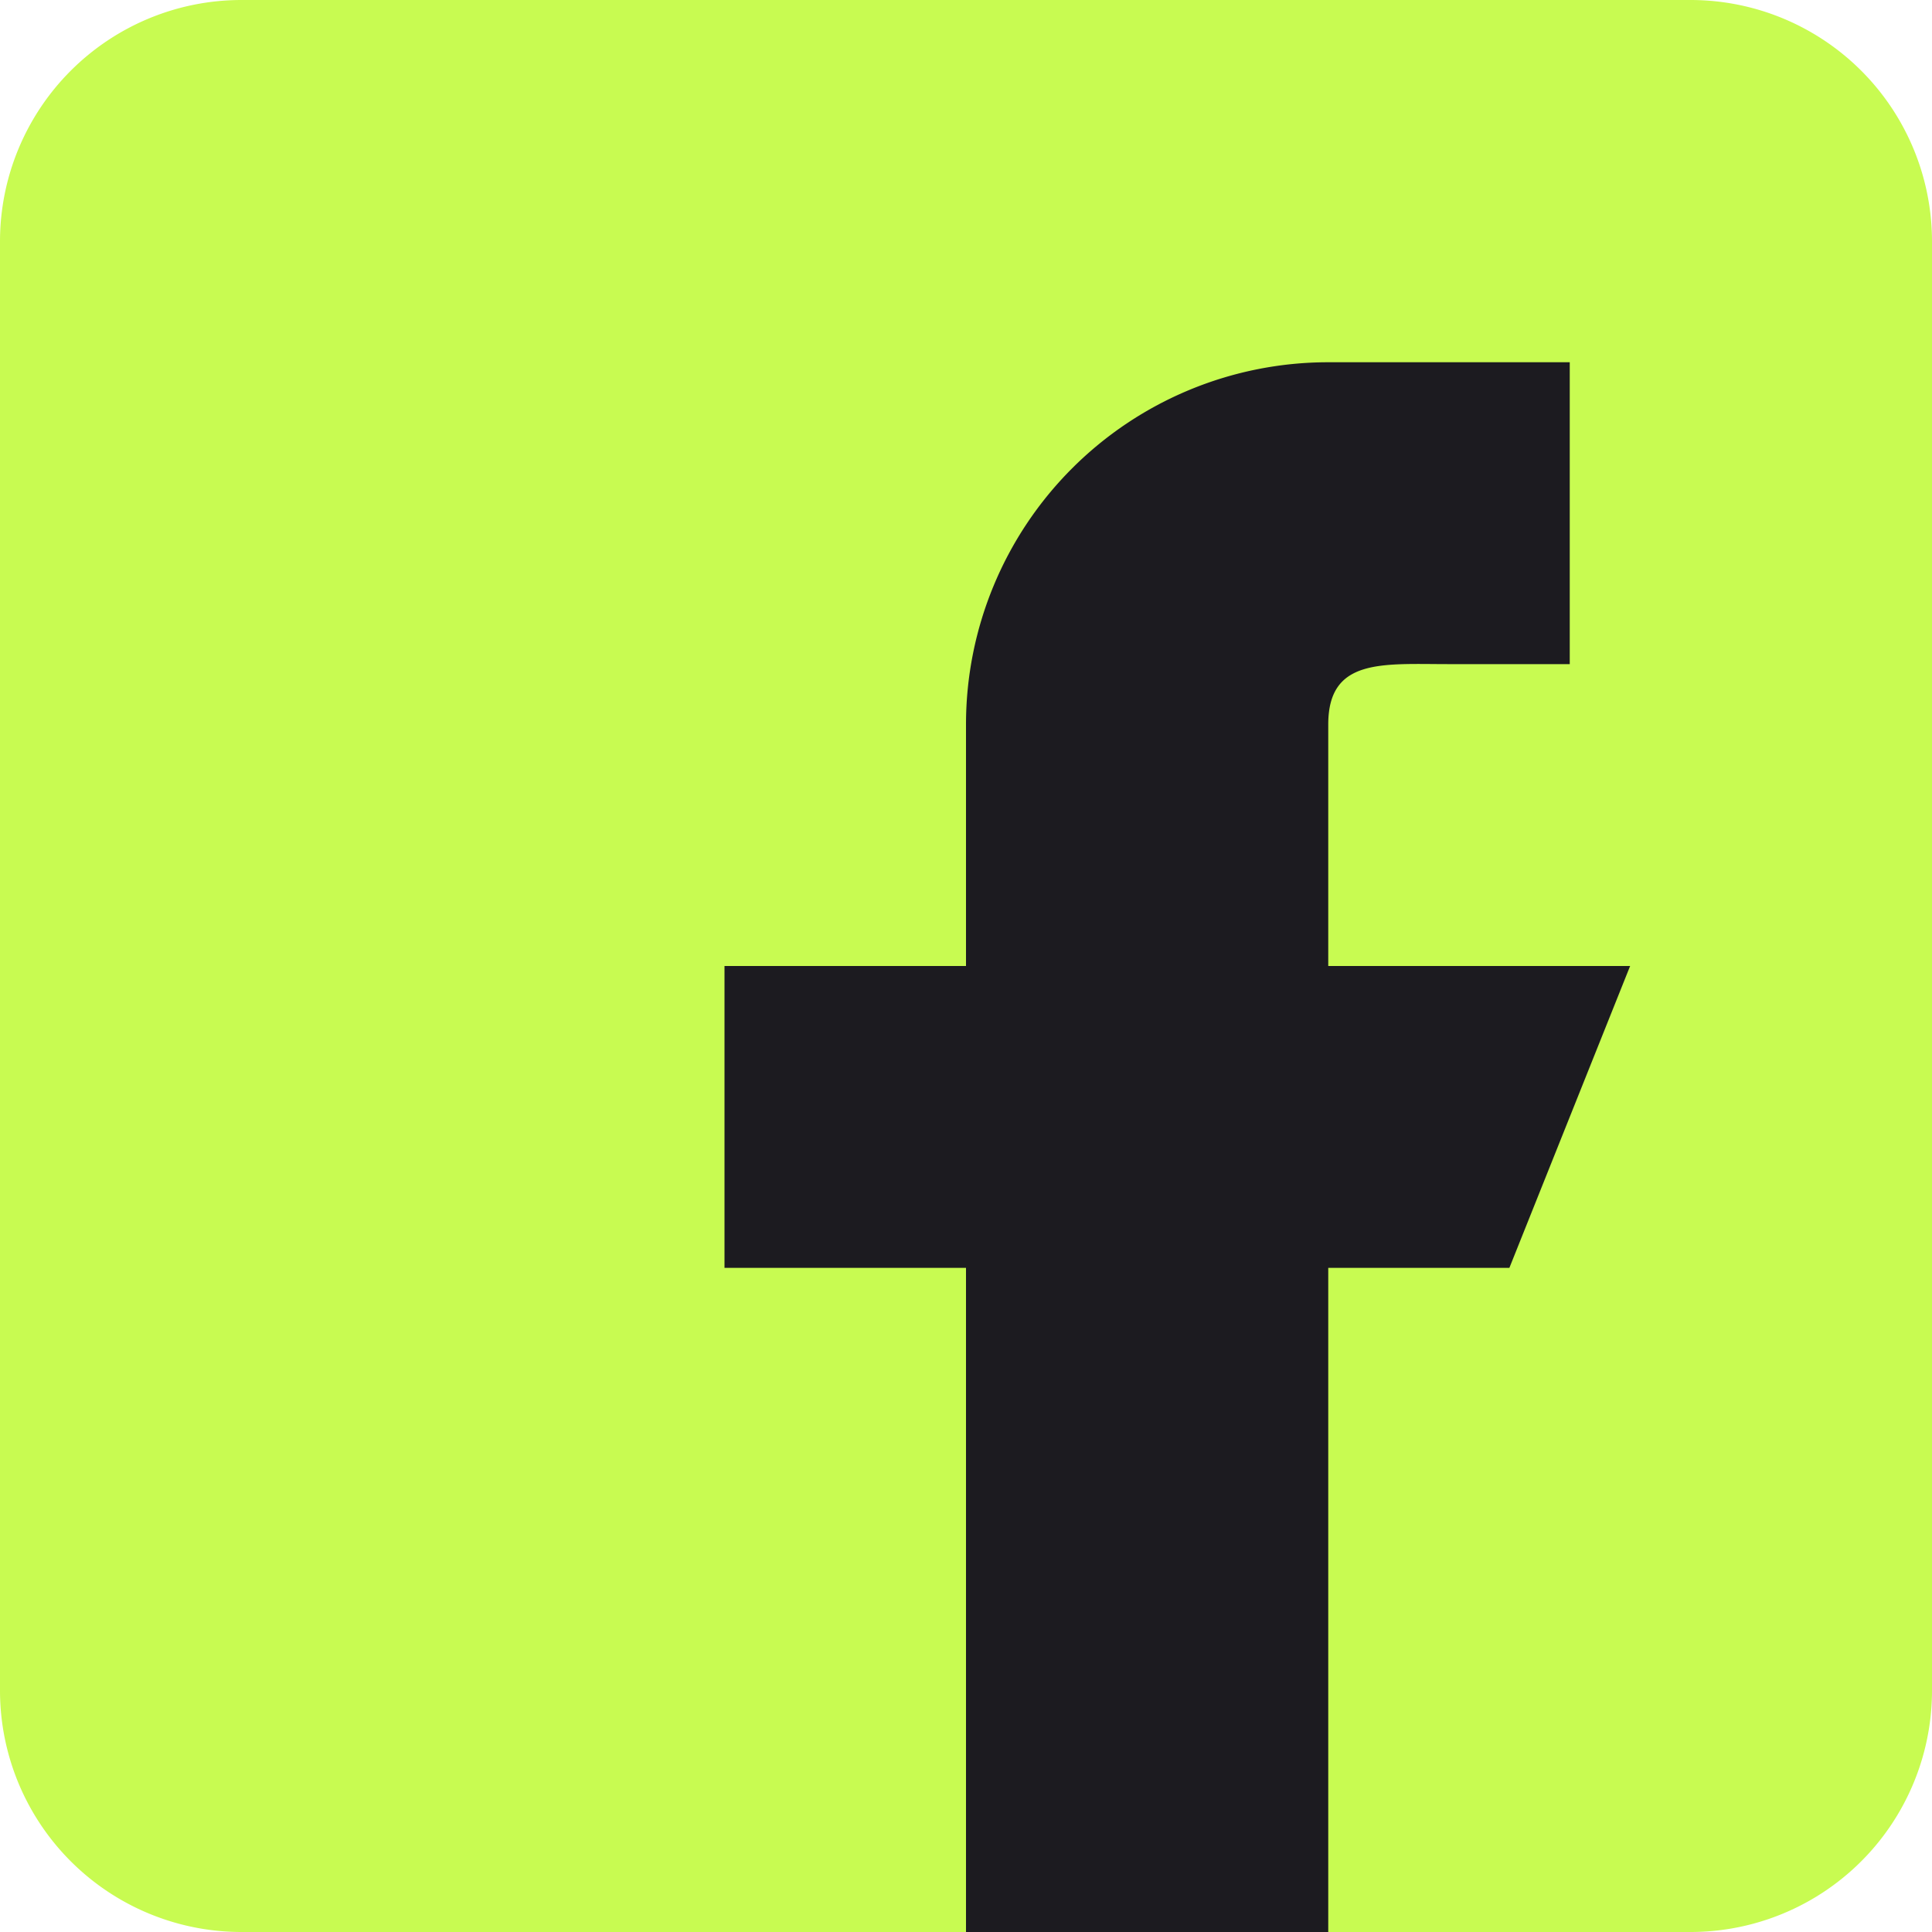
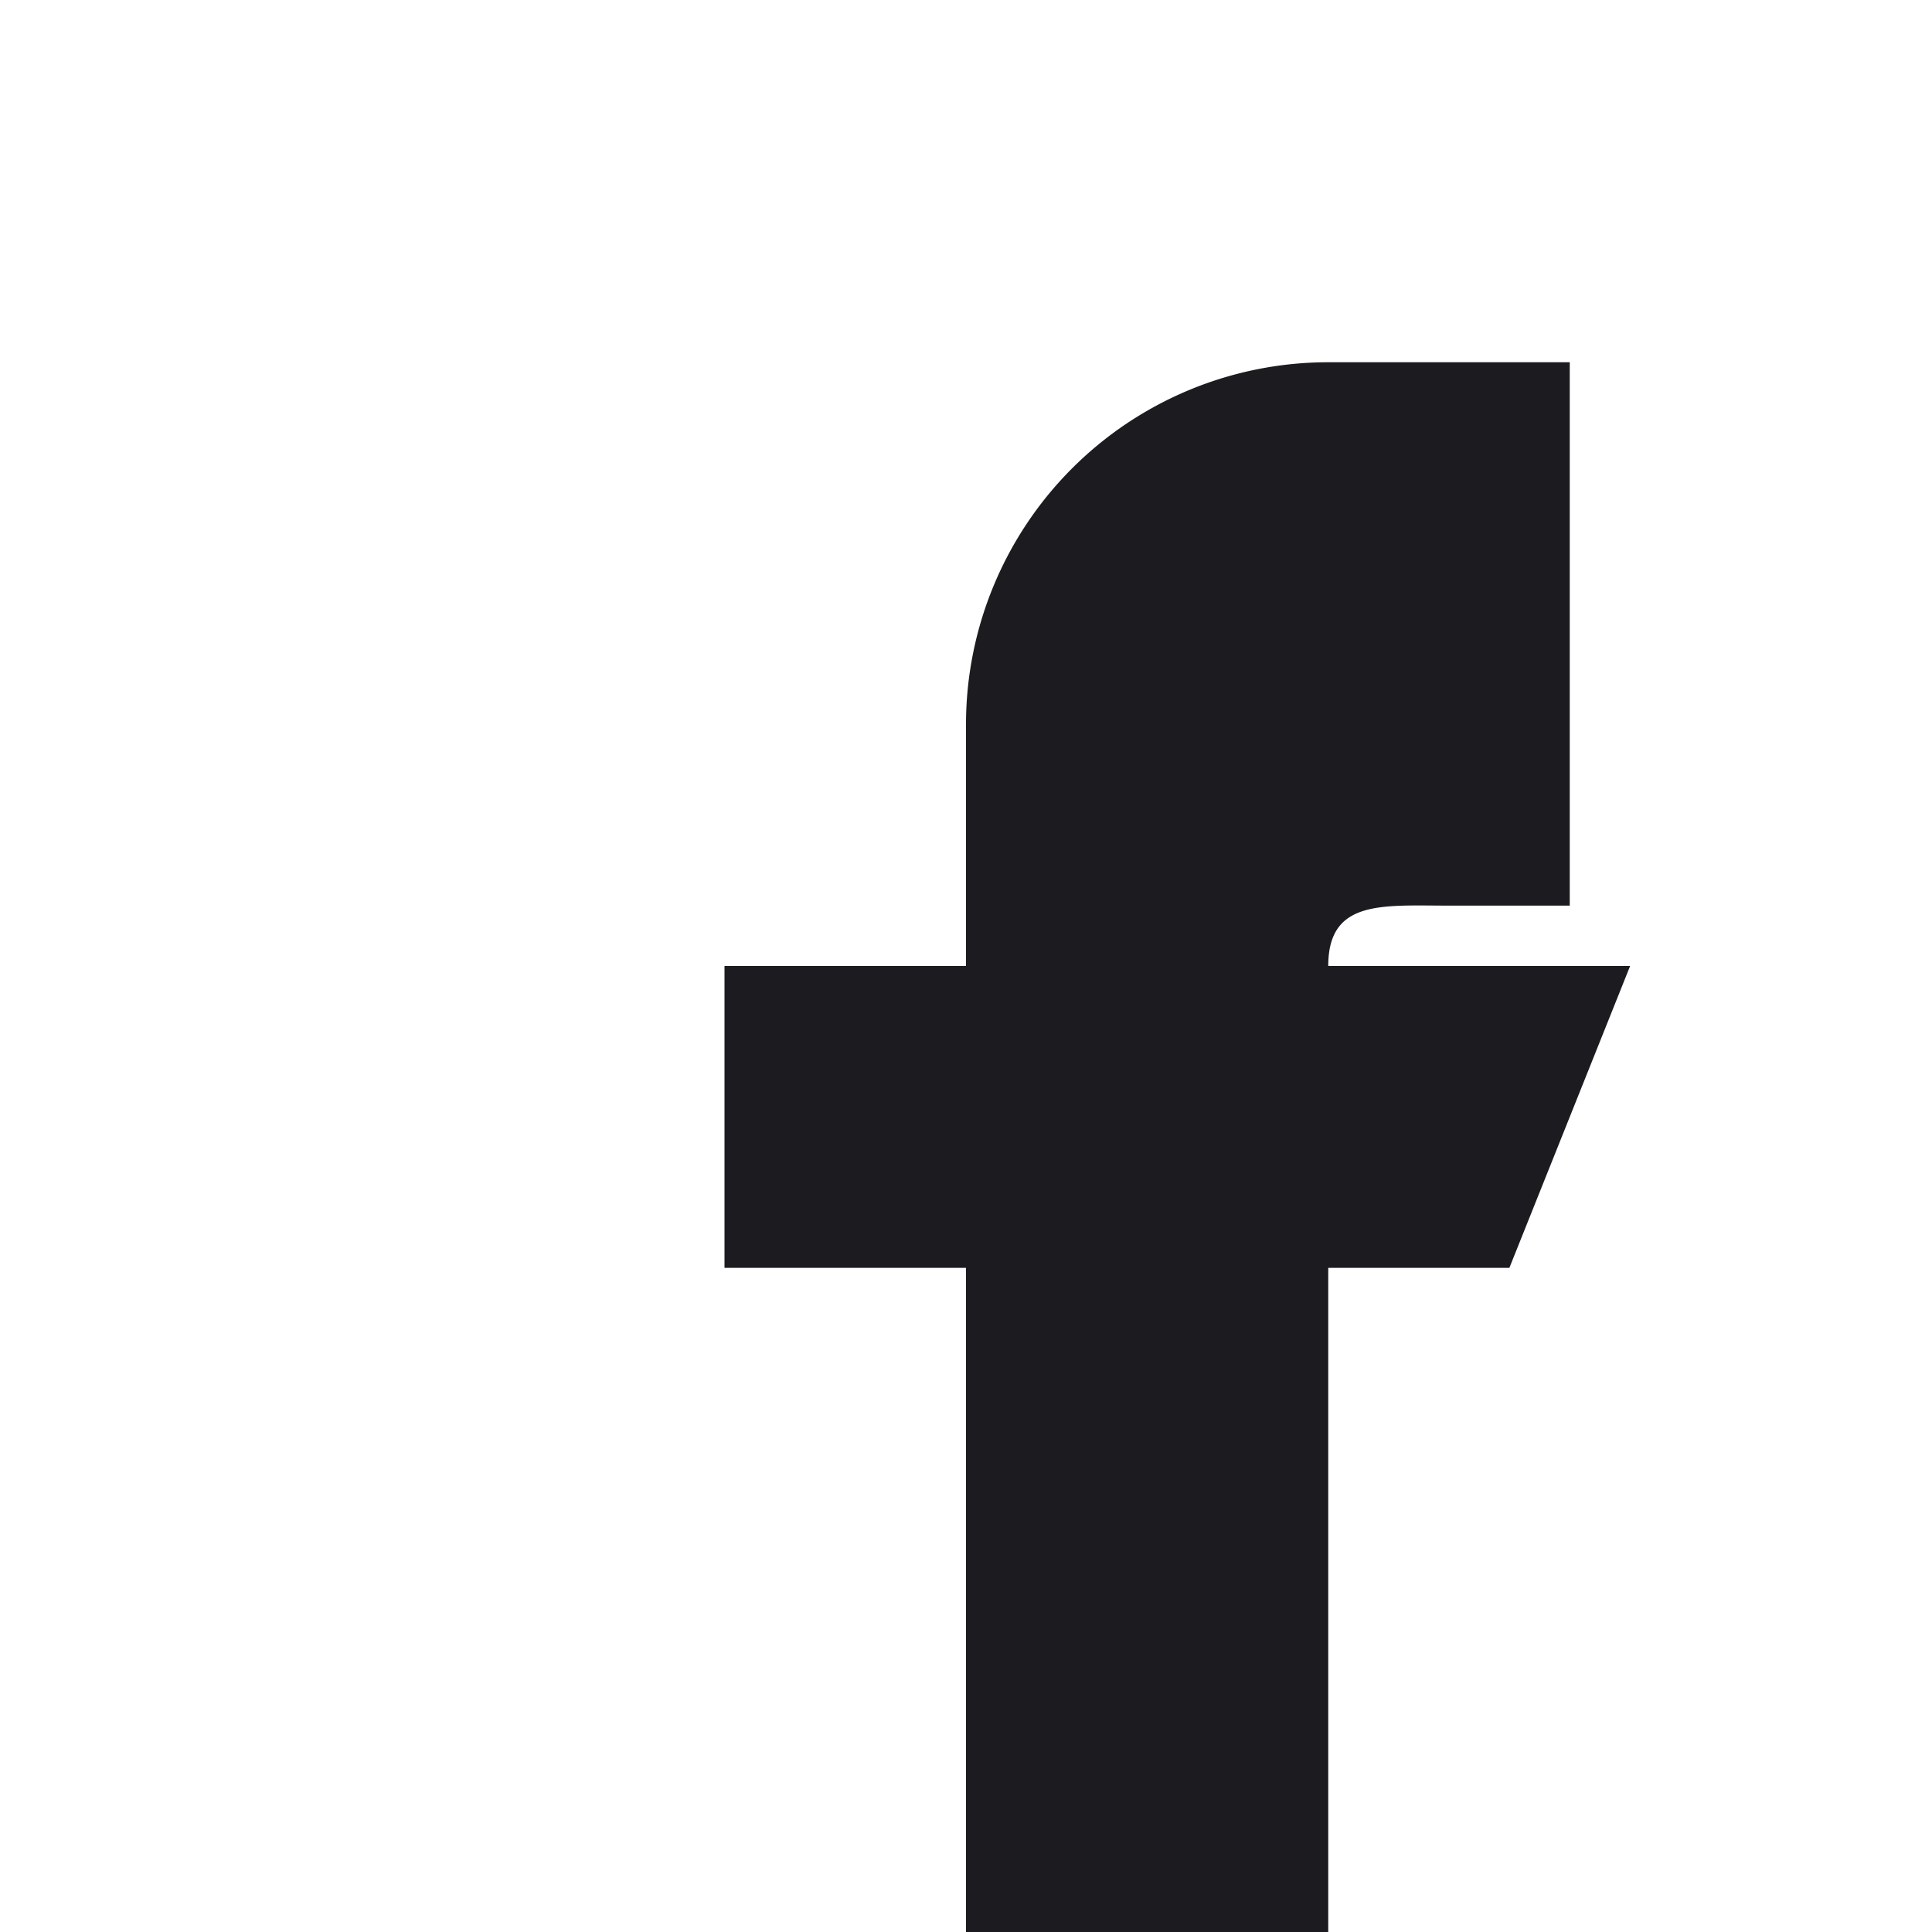
<svg xmlns="http://www.w3.org/2000/svg" id="facebook" width="20" height="20" viewBox="0 0 20 20">
-   <path id="Path_93" data-name="Path 93" d="M17.5,0H2.5A2.5,2.5,0,0,0,0,2.5v15A2.5,2.5,0,0,0,2.5,20h15A2.5,2.5,0,0,0,20,17.5V2.5A2.5,2.5,0,0,0,17.5,0Z" fill="#c8fb51" />
-   <path id="Path_94" data-name="Path 94" d="M15.375,9.25H12.25V6.75c0-.69.56-.625,1.25-.625h1.25V3h-2.5A3.75,3.75,0,0,0,8.5,6.75v2.5H6v3.125H8.5V19.25h3.75V12.375h1.875Z" transform="translate(1.5 0.75)" fill="#1c1b20" fill-rule="evenodd" />
+   <path id="Path_94" data-name="Path 94" d="M15.375,9.25H12.25c0-.69.56-.625,1.25-.625h1.25V3h-2.5A3.75,3.75,0,0,0,8.5,6.75v2.5H6v3.125H8.5V19.25h3.75V12.375h1.875Z" transform="translate(1.5 0.75)" fill="#1c1b20" fill-rule="evenodd" />
</svg>